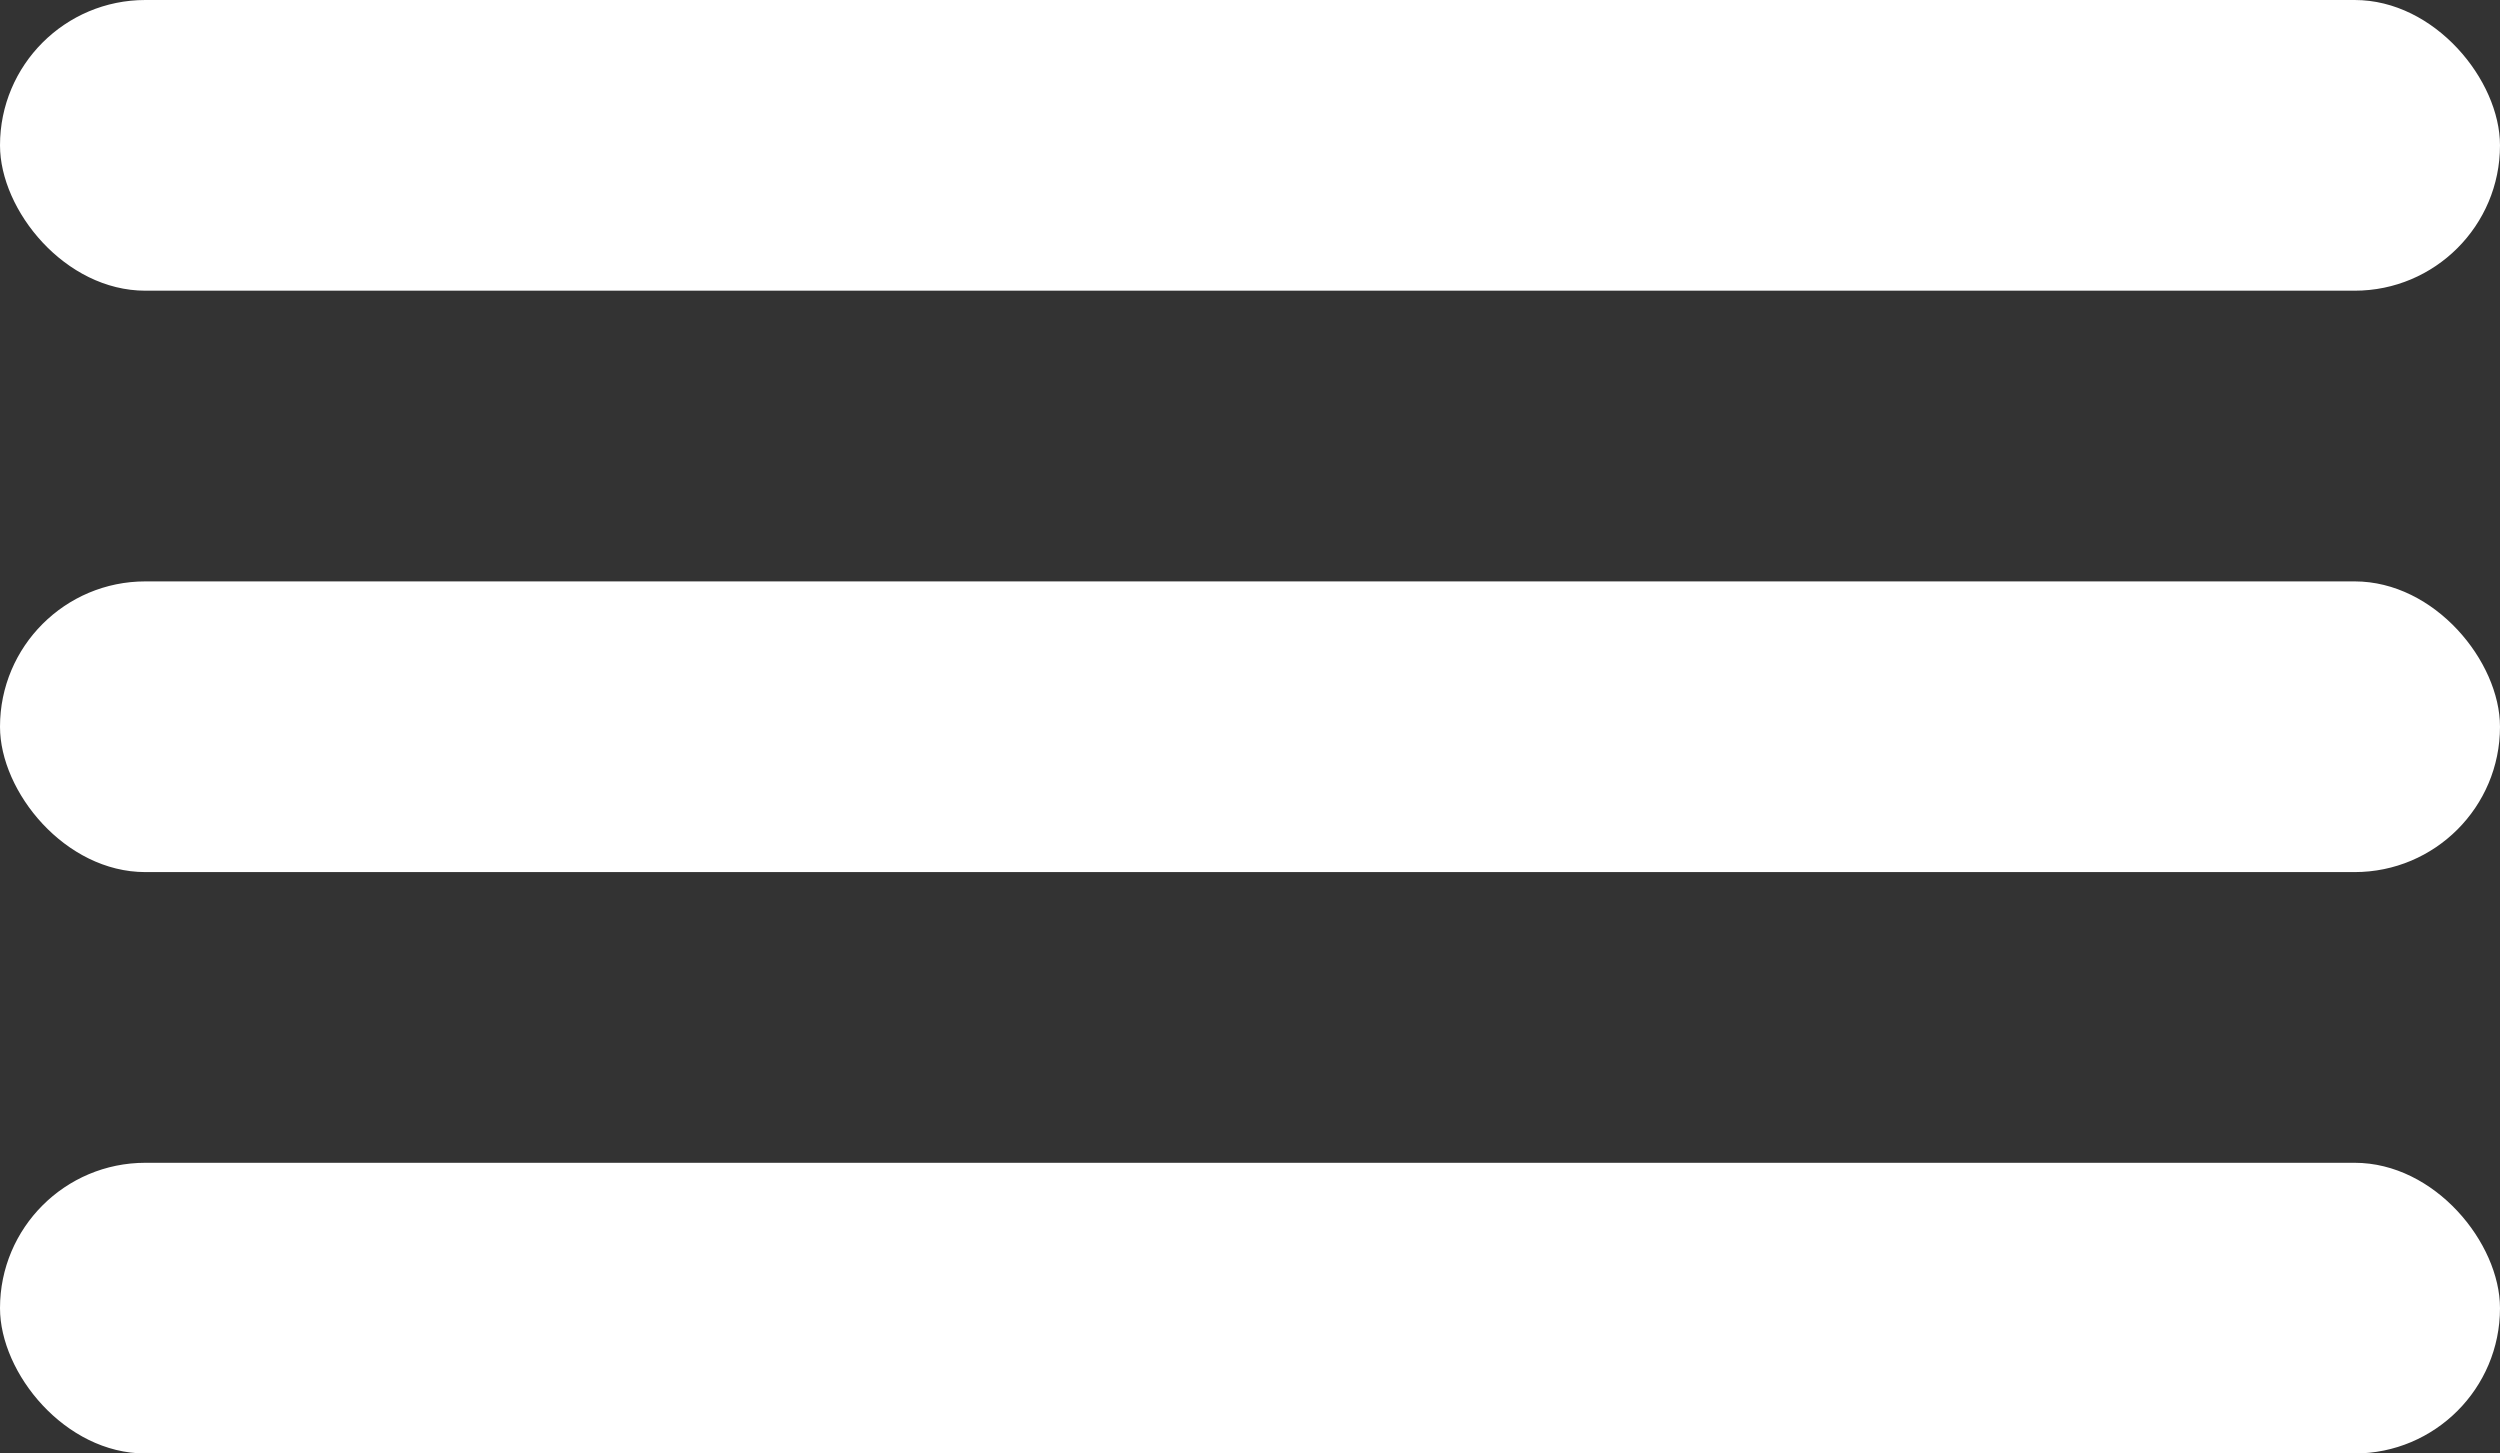
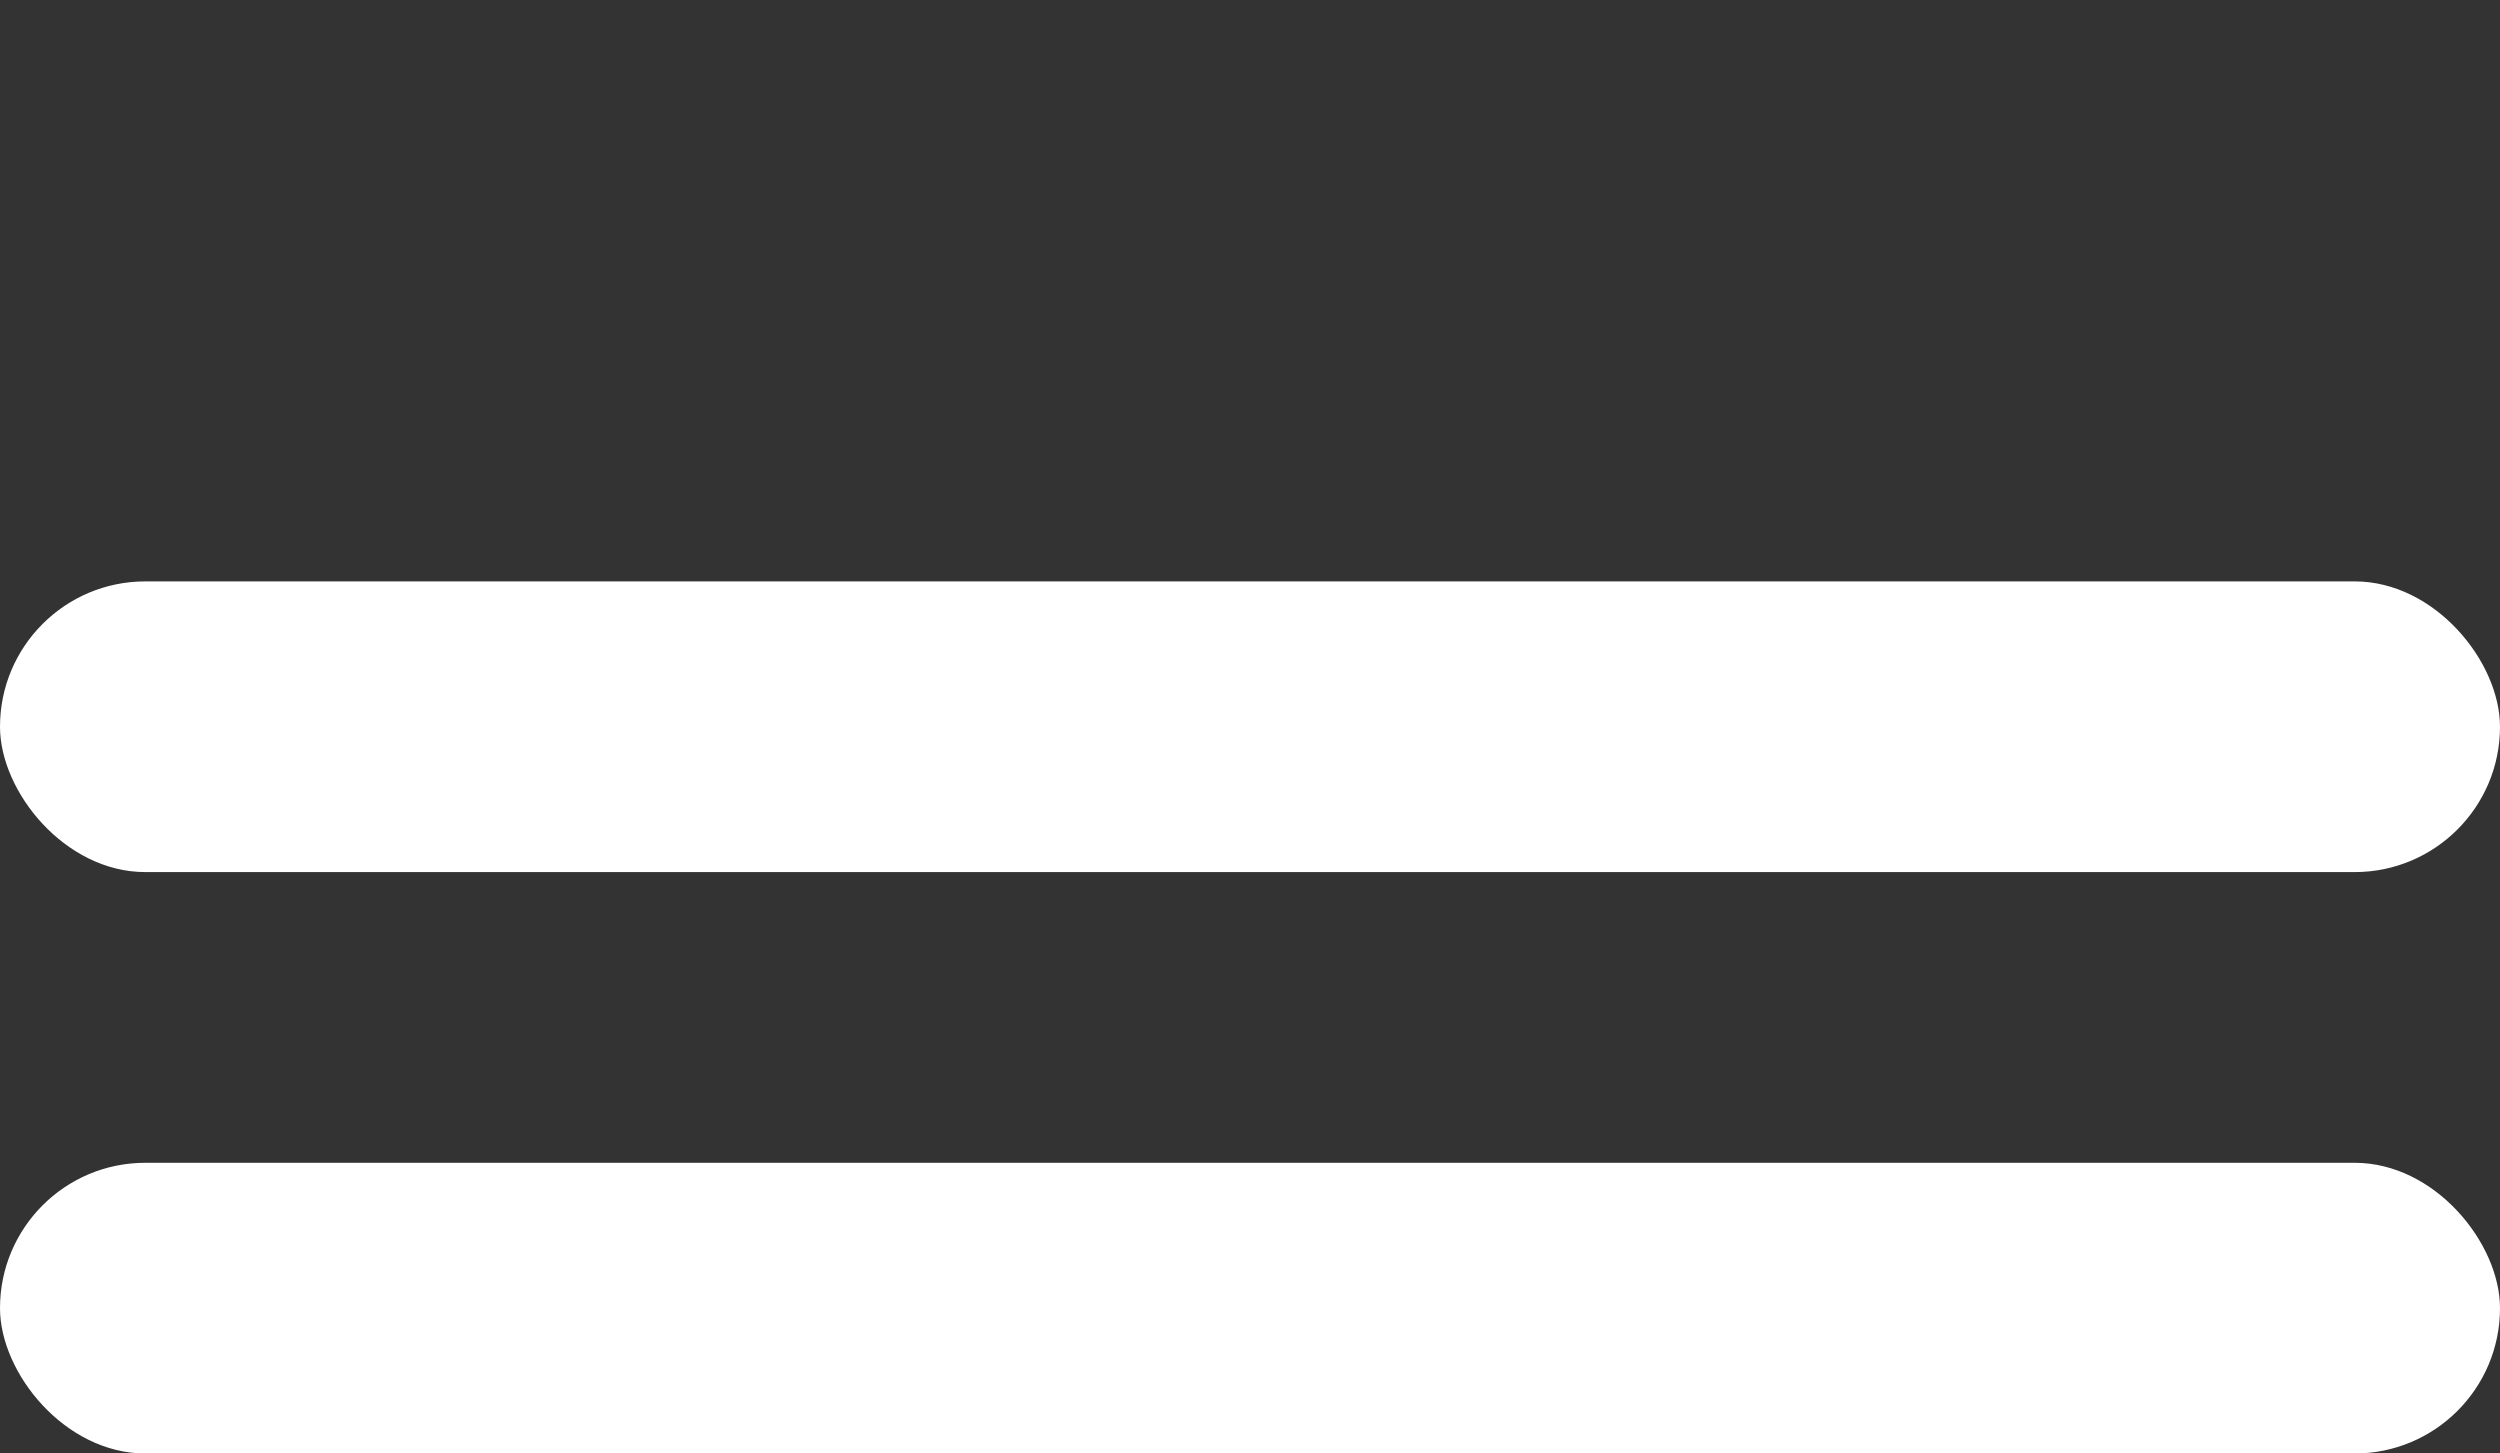
<svg xmlns="http://www.w3.org/2000/svg" width="43" height="25" viewBox="0 0 43 25" fill="none">
  <rect x="0" y="0" width="43" height="25" fill="#333333" stroke="none" />
-   <rect width="43" height="5" rx="2.5" fill="white" />
  <rect y="10" width="43" height="5" rx="2.5" fill="white" />
  <rect y="20" width="43" height="5" rx="2.5" fill="white" />
</svg>